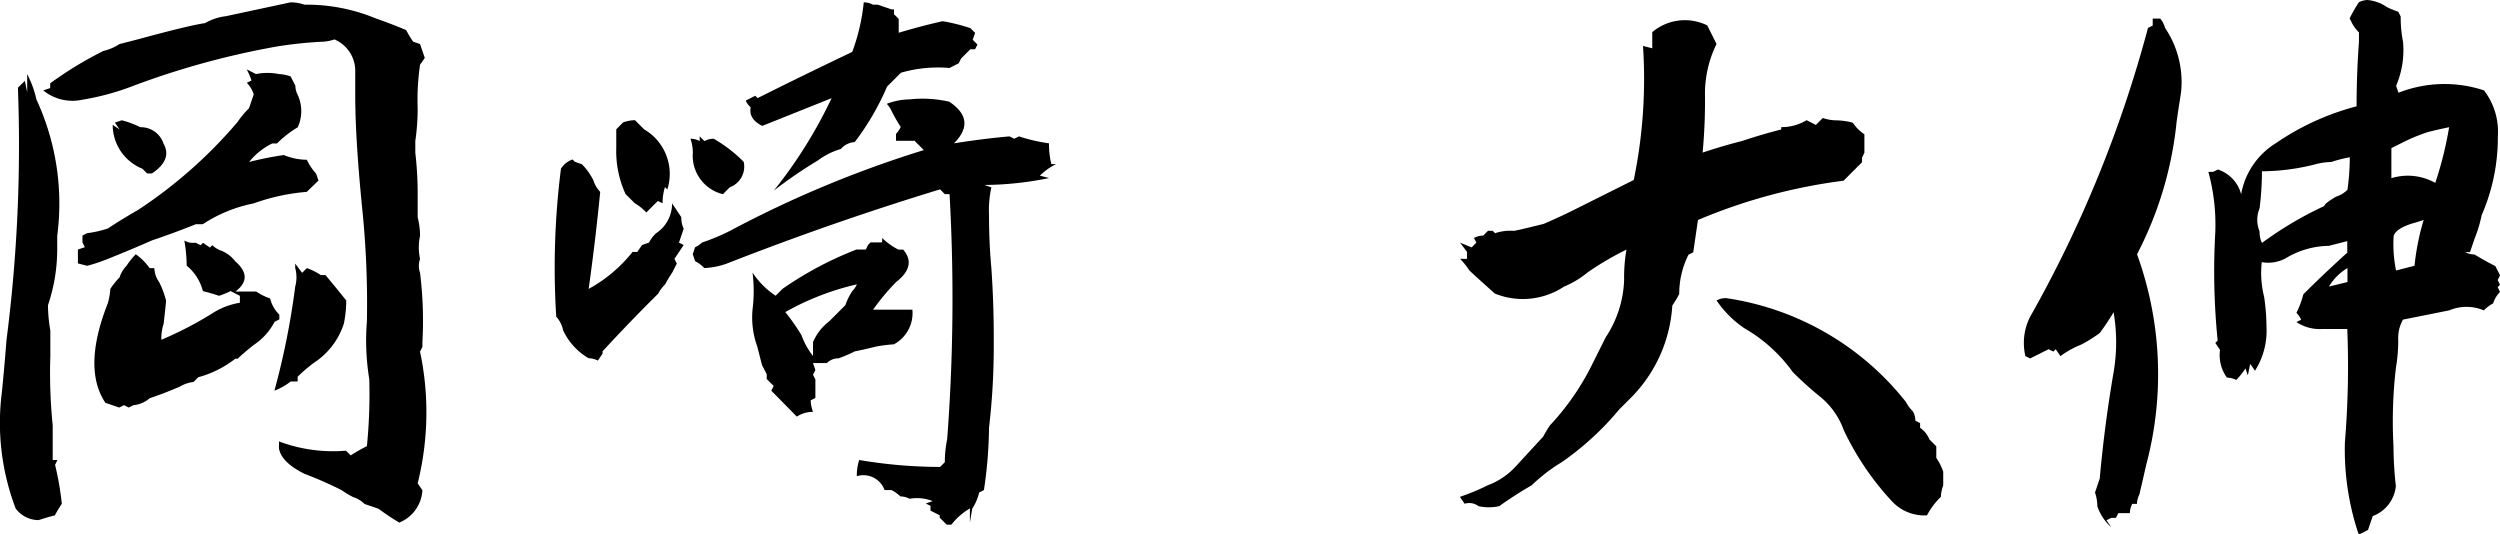
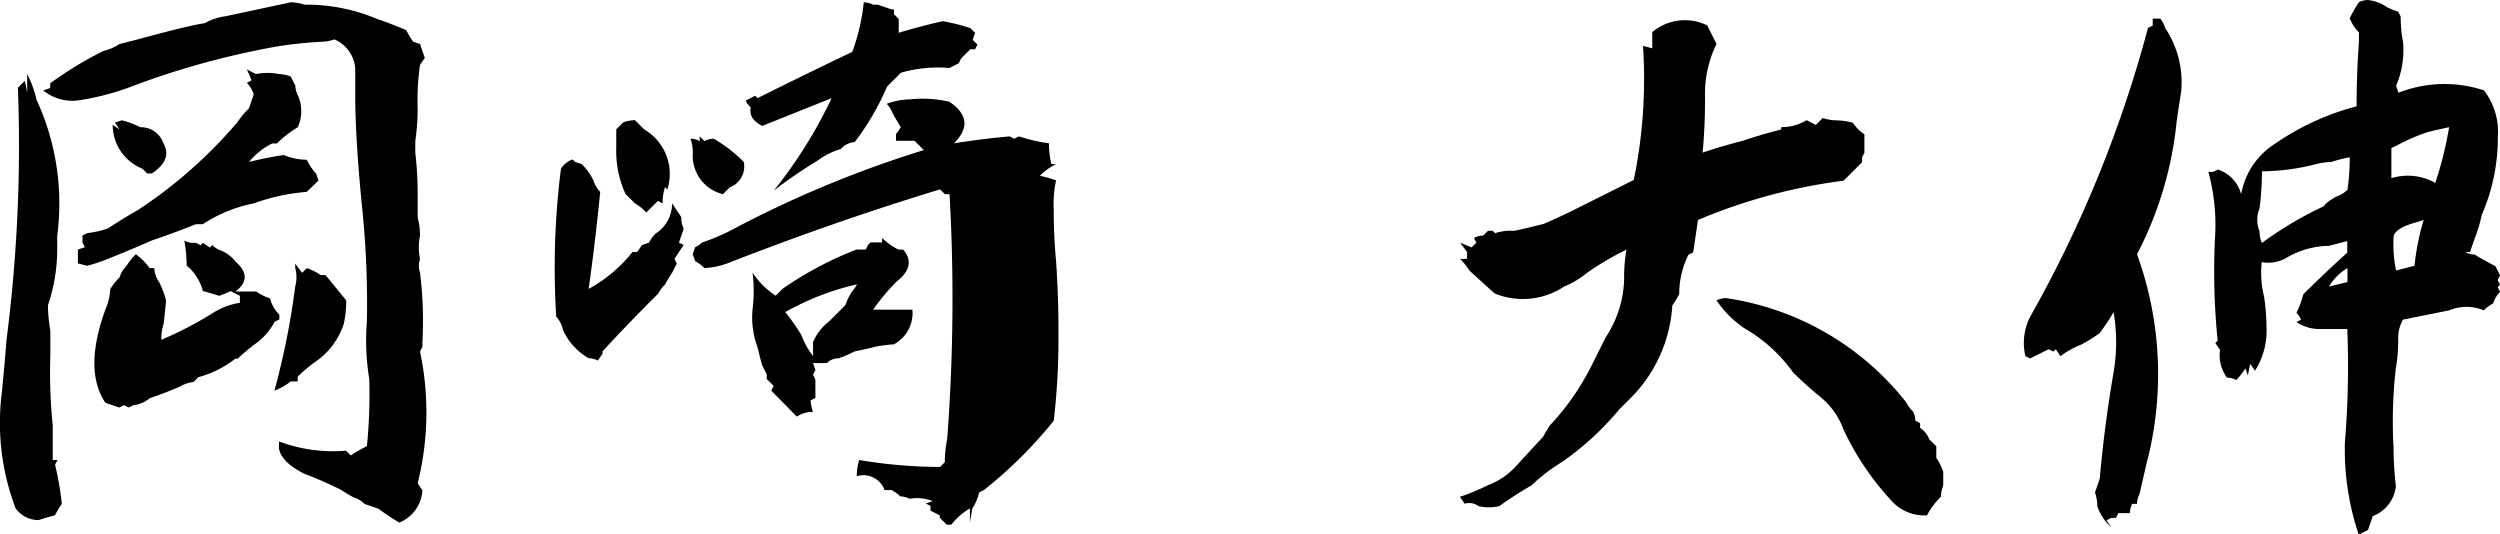
<svg xmlns="http://www.w3.org/2000/svg" width="105.64" height="22.559" viewBox="0 0 105.64 22.559">
-   <path id="パス_3343" data-name="パス 3343" d="M13.184-19.824l2.734-.586a1.843,1.843,0,0,1,.586.1,7.608,7.608,0,0,1,3.027.586q.586.2,1.27.488a4.777,4.777,0,0,0,.293.488l.293.1.2.586-.2.293a10.308,10.308,0,0,0-.1,1.855,9.656,9.656,0,0,1-.1,1.367v.488a15.069,15.069,0,0,1,.1,1.66v1.074a3.211,3.211,0,0,1,.1.781,2.37,2.37,0,0,0,0,.977.9.9,0,0,0,0,.586,16.278,16.278,0,0,1,.1,2.93v.2l-.1.2a12.383,12.383,0,0,1-.1,5.566l.2.293a1.568,1.568,0,0,1-.977,1.367,10.29,10.29,0,0,1-.879-.586l-.586-.2a1.226,1.226,0,0,0-.488-.293A4.777,4.777,0,0,1,18.066.2,16.265,16.265,0,0,0,16.5-.488q-.977-.488-1.074-1.074v-.293a6.5,6.5,0,0,0,2.832.391l.2.2a6.385,6.385,0,0,1,.684-.391,22.228,22.228,0,0,0,.1-2.832,10.1,10.1,0,0,1-.1-2.441,39.305,39.305,0,0,0-.2-4.785q-.293-2.93-.293-4.785v-1.074a1.444,1.444,0,0,0-.879-1.27,1.843,1.843,0,0,1-.586.1,17.891,17.891,0,0,0-1.855.2,34.381,34.381,0,0,0-6.055,1.66,10.775,10.775,0,0,1-2.148.586,1.955,1.955,0,0,1-1.66-.391l.293-.1v-.2a15.668,15.668,0,0,1,2.246-1.367,2.17,2.17,0,0,0,.684-.293l.781-.2q2.148-.586,2.832-.684A2.3,2.3,0,0,1,13.184-19.824Zm.879,2.246.391.2a2.466,2.466,0,0,1,.977,0,1.607,1.607,0,0,1,.488.1l.2.391a.867.867,0,0,0,.1.391,1.639,1.639,0,0,1,0,1.367,4.54,4.54,0,0,0-.879.684h-.2a2.883,2.883,0,0,0-.977.781,14.553,14.553,0,0,1,1.465-.293,2.612,2.612,0,0,0,.977.2,2.272,2.272,0,0,0,.391.586l.1.293L16.6-12.4a8.642,8.642,0,0,0-2.246.488,6.009,6.009,0,0,0-2.148.879h-.293q-.977.391-1.855.684Q9.18-9.961,8.2-9.57a6.925,6.925,0,0,1-.879.293l-.391-.1v-.586l.293-.1-.1-.2v-.293l.2-.1a4.4,4.4,0,0,0,.879-.2q.586-.391,1.27-.781a19.744,19.744,0,0,0,4.2-3.711,3.88,3.88,0,0,1,.488-.586l.2-.586a1.226,1.226,0,0,0-.293-.488l.2-.1A3.789,3.789,0,0,0,14.063-17.578Zm-9.277.2a4.351,4.351,0,0,1,.391,1.074,10.463,10.463,0,0,1,.879,5.762v.586a7.373,7.373,0,0,1-.391,2.344,6.575,6.575,0,0,0,.1,1.074v1.074a22.027,22.027,0,0,0,.1,2.93v1.465h.2l-.1.2A12.567,12.567,0,0,1,6.25.781a4.777,4.777,0,0,0-.293.488q-.391.1-.684.2A1.2,1.2,0,0,1,4.3.977a10.138,10.138,0,0,1-.586-4.883q.1-.977.2-2.246A64.444,64.444,0,0,0,4.395-16.8l.293-.293.1.488Zm4,1.953a3.817,3.817,0,0,1,.781.293,1,1,0,0,1,.977.684q.391.684-.488,1.27h-.2l-.2-.2A2,2,0,0,1,8.4-15.234l.293.2-.2-.293Zm2.637,5.078a.749.749,0,0,0,.293.1h.2l.2.1.1-.1.293.2.1-.1a1.136,1.136,0,0,0,.293.2,1.428,1.428,0,0,1,.684.488q.781.684,0,1.27h.879a2.465,2.465,0,0,0,.586.293,1.449,1.449,0,0,0,.391.684v.2l-.2.1a2.608,2.608,0,0,1-.879.977q-.488.391-.684.586h-.1a4.4,4.4,0,0,1-1.562.781l-.2.2a1.5,1.5,0,0,0-.586.2q-.684.293-1.27.488a1.205,1.205,0,0,1-.684.293l-.2.1-.2-.1-.2.1-.586-.2q-.977-1.465.1-4.2A2.671,2.671,0,0,0,8.3-8.3a3.2,3.2,0,0,1,.391-.488,1.226,1.226,0,0,1,.293-.488,3.2,3.2,0,0,1,.391-.488,2.486,2.486,0,0,1,.586.586h.2a1.05,1.05,0,0,0,.2.586,3.817,3.817,0,0,1,.293.781q0,.1-.1.977a2.164,2.164,0,0,0-.1.684A15.341,15.341,0,0,0,12.7-7.324a3.072,3.072,0,0,1,1.074-.391v-.293l-.391-.2a3.789,3.789,0,0,1-.488.2q-.293-.1-.684-.2a2.052,2.052,0,0,0-.684-1.074A6.575,6.575,0,0,0,11.426-10.352Zm4.688.977.293.391.2-.2a2.465,2.465,0,0,1,.586.293h.2q.488.586.879,1.074a4.968,4.968,0,0,1-.1.977,3.114,3.114,0,0,1-1.27,1.66,6.375,6.375,0,0,0-.684.586v.2h-.293A2.54,2.54,0,0,1,15.234-4,32.375,32.375,0,0,0,16.113-8.4a1.492,1.492,0,0,0,0-.781ZM40.137-20.41a.867.867,0,0,1,.391.1h.2l.586.2h.1v.2l.2.2v.586q.977-.293,1.855-.488a7.712,7.712,0,0,1,1.172.293l.2.2-.1.293.2.2-.1.2h-.2l-.391.391-.1.2-.391.2a5.631,5.631,0,0,0-2.051.2l-.586.586a10.938,10.938,0,0,1-1.367,2.344.844.844,0,0,0-.586.293,3.045,3.045,0,0,0-.977.488,19.423,19.423,0,0,0-1.855,1.27,19.631,19.631,0,0,0,2.441-3.906l-2.93,1.172q-.586-.293-.488-.781-.2-.2-.2-.293l.391-.2.1.1q1.953-.977,4-1.953A8.489,8.489,0,0,0,40.137-20.41Zm1.953,4.1a5.015,5.015,0,0,1,1.66.1q1.172.781.2,1.758,1.27-.2,2.344-.293l.2.1.2-.1a7.256,7.256,0,0,0,1.27.293,3.631,3.631,0,0,0,.1.879h.2a2.607,2.607,0,0,0-.684.488l.391.1a13.99,13.99,0,0,1-2.734.293l.293.1a4.473,4.473,0,0,0-.1,1.172q0,1.172.1,2.246.1,1.465.1,2.93v.391a29.24,29.24,0,0,1-.2,3.418A18.65,18.65,0,0,1,45.215.2l-.2.1a2.17,2.17,0,0,1-.293.684l-.1.586V.977a2.687,2.687,0,0,0-.781.684h-.2l-.293-.293v-.1l-.391-.2v-.2l-.2-.1.293-.1a1.782,1.782,0,0,0-.977-.1.867.867,0,0,0-.391-.1A1.53,1.53,0,0,0,41.309.2h-.293a.949.949,0,0,0-1.172-.586,2.164,2.164,0,0,1,.1-.684,20.78,20.78,0,0,0,3.418.293l.2-.2a4.968,4.968,0,0,1,.1-.977,78.472,78.472,0,0,0,.1-10.352h-.2l-.2-.2q-4.492,1.367-8.984,3.125a3.213,3.213,0,0,1-.977.2,1.53,1.53,0,0,0-.391-.293l-.1-.293.1-.293a1.136,1.136,0,0,0,.293-.2,8.949,8.949,0,0,0,1.172-.488,46.577,46.577,0,0,1,8.2-3.418l-.391-.391H41.5v-.293a1.136,1.136,0,0,0,.2-.293,6.385,6.385,0,0,1-.391-.684,1.136,1.136,0,0,0-.2-.293A2.784,2.784,0,0,1,42.09-16.309Zm-11.621.879.391.391a2.177,2.177,0,0,1,.977,2.539l-.1-.1a2.164,2.164,0,0,0-.1.684l-.2-.1-.488.488a2.1,2.1,0,0,0-.488-.391l-.391-.391a4.348,4.348,0,0,1-.391-1.953v-.781l.293-.293A1.607,1.607,0,0,1,30.469-15.43Zm2.734.684.2.2a.867.867,0,0,1,.391-.1,6.01,6.01,0,0,1,1.27.977.929.929,0,0,1-.586,1.074l-.293.293a1.668,1.668,0,0,1-1.27-1.758,1.843,1.843,0,0,0-.1-.586.867.867,0,0,1,.391.1Zm-5.371.977.1.1.293.1a2.607,2.607,0,0,1,.488.684A1.226,1.226,0,0,0,29-12.4q-.2,2.051-.488,4.1a6.1,6.1,0,0,0,1.855-1.562h.2l.2-.293.293-.1a1.53,1.53,0,0,1,.293-.391,1.5,1.5,0,0,0,.684-1.27l.391.586a1.087,1.087,0,0,0,.1.488l-.2.586.2.1-.391.586.1.2-.2.391a4.777,4.777,0,0,0-.293.488,1.53,1.53,0,0,0-.293.391Q30.273-6.934,29.1-5.664v.1l-.2.293a.867.867,0,0,0-.391-.1,2.691,2.691,0,0,1-1.074-1.172,1.238,1.238,0,0,0-.293-.586,33.1,33.1,0,0,1,.2-6.25A.941.941,0,0,1,27.832-13.77Zm13.086,3.32a2.607,2.607,0,0,0,.684.488h.2q.586.684-.293,1.367a9.3,9.3,0,0,0-.977,1.172h1.66a1.5,1.5,0,0,1-.781,1.465,5.992,5.992,0,0,0-.781.1q-.391.1-.879.2a5.358,5.358,0,0,1-.684.293.662.662,0,0,0-.488.2h-.586l.1.293-.1.2.1.2v.781l-.2.1a1.607,1.607,0,0,0,.1.488,1.2,1.2,0,0,0-.684.2L36.23-4l.1-.2-.293-.293v-.2l-.2-.391-.2-.781a3.629,3.629,0,0,1-.2-1.562,6.25,6.25,0,0,0,0-1.562,3.453,3.453,0,0,0,.977.977l.293-.293a14.932,14.932,0,0,1,3.125-1.66h.391l.1-.2.1-.1h.488ZM39.648-8.2a1.136,1.136,0,0,0,.2-.293,11.264,11.264,0,0,0-3.027,1.172,8.886,8.886,0,0,1,.684.977,3.166,3.166,0,0,0,.488.879v-.586a2.161,2.161,0,0,1,.684-.879l.684-.684A2.465,2.465,0,0,1,39.648-8.2Zm36.133-11.23.391.781a4.736,4.736,0,0,0-.488,2.148,23.454,23.454,0,0,1-.1,2.441q.879-.293,1.66-.488.879-.293,1.66-.488v-.1a2.049,2.049,0,0,0,1.074-.293l.391.2.293-.293a1.843,1.843,0,0,0,.586.1,2.869,2.869,0,0,1,.684.1,1.744,1.744,0,0,0,.488.488v.781l-.1.2v.2l-.781.781a23.338,23.338,0,0,0-6.152,1.66l-.2,1.367-.2.1a3.663,3.663,0,0,0-.391,1.66,4.777,4.777,0,0,1-.293.488,6.048,6.048,0,0,1-1.758,3.906l-.488.488A12.145,12.145,0,0,1,69.629-.977,7.166,7.166,0,0,0,68.359,0a16.085,16.085,0,0,0-1.367.879,2,2,0,0,1-.879,0,.646.646,0,0,0-.586-.1l-.2-.293A8.949,8.949,0,0,0,66.5,0a3.075,3.075,0,0,0,1.172-.781q1.074-1.172,1.172-1.27a4.777,4.777,0,0,1,.293-.488A10.632,10.632,0,0,0,70.9-5.078l.586-1.172a4.67,4.67,0,0,0,.781-2.441,6.7,6.7,0,0,1,.1-1.27,12.453,12.453,0,0,0-1.66.977,3.886,3.886,0,0,1-.977.586,3.154,3.154,0,0,1-2.93.293q-.977-.879-1.074-.977a3.2,3.2,0,0,0-.391-.488h.293v-.293l-.293-.391.488.2.2-.2-.1-.2a.867.867,0,0,1,.391-.1l.2-.2h.2l.1.1a2.031,2.031,0,0,1,.781-.1q.1,0,1.27-.293.684-.293,1.27-.586l2.539-1.27a21.127,21.127,0,0,0,.391-5.664l.391.1v-.684A2.137,2.137,0,0,1,75.781-19.434Zm8.4,15.918a1.53,1.53,0,0,0,.293.391.867.867,0,0,1,.1.391l.2.1v.2a1.057,1.057,0,0,1,.391.488l.293.293v.488a2.465,2.465,0,0,1,.293.586V0a1.607,1.607,0,0,0-.1.488,3.061,3.061,0,0,0-.586.781A1.868,1.868,0,0,1,83.594.684a11.829,11.829,0,0,1-2.051-3.027,3.2,3.2,0,0,0-1.074-1.465q-.586-.488-1.074-.977a6.506,6.506,0,0,0-2.051-1.855,4.462,4.462,0,0,1-1.172-1.172.867.867,0,0,1,.391-.1A11.86,11.86,0,0,1,84.18-3.516Zm19.531-16.992a1.67,1.67,0,0,1,.781.293,3.789,3.789,0,0,0,.488.2l.1.2a5.487,5.487,0,0,0,.1,1.074,3.828,3.828,0,0,1-.293,1.855l.1.293a5.315,5.315,0,0,1,3.613-.1,2.864,2.864,0,0,1,.586,1.953,8.193,8.193,0,0,1-.684,3.32,5.567,5.567,0,0,1-.293.977l-.2.586h-.2a.867.867,0,0,0,.391.1q.488.293.879.488l.2.391-.1.2.1.2-.1.1.1.2a1.226,1.226,0,0,0-.293.488,1.53,1.53,0,0,0-.391.293,1.887,1.887,0,0,0-1.465,0l-1.953.391a1.6,1.6,0,0,0-.2.879,7.117,7.117,0,0,1-.1,1.172,19.573,19.573,0,0,0-.1,3.32,15.069,15.069,0,0,0,.1,1.66,1.513,1.513,0,0,1-.977,1.27l-.2.586-.391.2a11.223,11.223,0,0,1-.586-3.906,38.872,38.872,0,0,0,.1-4.785h-1.074a1.754,1.754,0,0,1-1.074-.293l.2-.1a1.136,1.136,0,0,0-.2-.293,3.816,3.816,0,0,0,.293-.781q.879-.879,1.855-1.758v-.488l-.781.2a3.592,3.592,0,0,0-1.758.488,1.533,1.533,0,0,1-1.074.2,4.151,4.151,0,0,0,.1,1.465,9.015,9.015,0,0,1,.1,1.27,3.136,3.136,0,0,1-.488,1.855l-.2-.293-.1.488-.1-.293a3.2,3.2,0,0,1-.391.488.867.867,0,0,0-.391-.1,1.6,1.6,0,0,1-.293-1.172l-.2-.293.1-.1a29.14,29.14,0,0,1-.1-4.59,8.451,8.451,0,0,0-.293-2.539h.2l.2-.1A1.492,1.492,0,0,1,98.34-12.3,3.183,3.183,0,0,1,99.8-14.453a10.868,10.868,0,0,1,3.418-1.562q0-1.367.1-2.734v-.391a1.53,1.53,0,0,1-.293-.391l-.1-.2a6.385,6.385,0,0,1,.391-.684A.867.867,0,0,1,103.711-20.508Zm-8.789.781a1.06,1.06,0,0,1,.2.391A4.1,4.1,0,0,1,95.8-16.6q-.2,1.27-.2,1.367a15.454,15.454,0,0,1-1.66,5.469,14.844,14.844,0,0,1,.391,8.887q-.2.879-.293,1.27a.867.867,0,0,0-.1.391h-.2a.867.867,0,0,0-.1.391h-.488l-.1.2h-.2l-.2.1.2.293a2.054,2.054,0,0,1-.586-.879,1.843,1.843,0,0,0-.1-.586l.2-.586q.2-2.246.586-4.492a7.53,7.53,0,0,0,0-2.539,10.291,10.291,0,0,1-.586.879,5.987,5.987,0,0,1-.781.488,3.821,3.821,0,0,0-.879.488l-.2-.293-.1.1-.2-.1-.781.391-.2-.1a2.429,2.429,0,0,1,.2-1.66,51.861,51.861,0,0,0,4.98-12.207l.2-.1v-.293Zm12.207,4.59q-.488.1-.879.2a7.578,7.578,0,0,0-.977.391l-.586.293v1.27a2.361,2.361,0,0,1,1.855.2A15.424,15.424,0,0,0,107.129-15.137Zm-4.2,1.27a5.852,5.852,0,0,0-.781.2,2.869,2.869,0,0,0-.684.1,9.259,9.259,0,0,1-2.246.293,12.586,12.586,0,0,1-.1,1.563,1.27,1.27,0,0,0,0,.977,1.087,1.087,0,0,0,.1.488,15.235,15.235,0,0,1,2.637-1.562q0-.1.488-.391a1.226,1.226,0,0,0,.488-.293A9.656,9.656,0,0,0,102.93-13.867Zm2.539,2.832q-.586.2-.684.488a5.568,5.568,0,0,0,.1,1.465l.781-.2a10.38,10.38,0,0,1,.391-1.953Q106.152-11.23,105.469-11.035Zm-2.637,2.441V-9.18a2.244,2.244,0,0,0-.781.781Z" transform="translate(-3.638 20.508)" />
+   <path id="パス_3343" data-name="パス 3343" d="M13.184-19.824l2.734-.586a1.843,1.843,0,0,1,.586.1,7.608,7.608,0,0,1,3.027.586q.586.2,1.27.488a4.777,4.777,0,0,0,.293.488l.293.1.2.586-.2.293a10.308,10.308,0,0,0-.1,1.855,9.656,9.656,0,0,1-.1,1.367v.488a15.069,15.069,0,0,1,.1,1.66v1.074a3.211,3.211,0,0,1,.1.781,2.37,2.37,0,0,0,0,.977.9.9,0,0,0,0,.586,16.278,16.278,0,0,1,.1,2.93v.2l-.1.2a12.383,12.383,0,0,1-.1,5.566l.2.293a1.568,1.568,0,0,1-.977,1.367,10.29,10.29,0,0,1-.879-.586l-.586-.2a1.226,1.226,0,0,0-.488-.293A4.777,4.777,0,0,1,18.066.2,16.265,16.265,0,0,0,16.5-.488q-.977-.488-1.074-1.074v-.293a6.5,6.5,0,0,0,2.832.391l.2.2a6.385,6.385,0,0,1,.684-.391,22.228,22.228,0,0,0,.1-2.832,10.1,10.1,0,0,1-.1-2.441,39.305,39.305,0,0,0-.2-4.785q-.293-2.93-.293-4.785v-1.074a1.444,1.444,0,0,0-.879-1.27,1.843,1.843,0,0,1-.586.1,17.891,17.891,0,0,0-1.855.2,34.381,34.381,0,0,0-6.055,1.66,10.775,10.775,0,0,1-2.148.586,1.955,1.955,0,0,1-1.66-.391l.293-.1v-.2a15.668,15.668,0,0,1,2.246-1.367,2.17,2.17,0,0,0,.684-.293l.781-.2q2.148-.586,2.832-.684A2.3,2.3,0,0,1,13.184-19.824Zm.879,2.246.391.2a2.466,2.466,0,0,1,.977,0,1.607,1.607,0,0,1,.488.1l.2.391a.867.867,0,0,0,.1.391,1.639,1.639,0,0,1,0,1.367,4.54,4.54,0,0,0-.879.684h-.2a2.883,2.883,0,0,0-.977.781,14.553,14.553,0,0,1,1.465-.293,2.612,2.612,0,0,0,.977.2,2.272,2.272,0,0,0,.391.586l.1.293L16.6-12.4a8.642,8.642,0,0,0-2.246.488,6.009,6.009,0,0,0-2.148.879h-.293q-.977.391-1.855.684Q9.18-9.961,8.2-9.57a6.925,6.925,0,0,1-.879.293l-.391-.1v-.586l.293-.1-.1-.2v-.293l.2-.1a4.4,4.4,0,0,0,.879-.2q.586-.391,1.27-.781a19.744,19.744,0,0,0,4.2-3.711,3.88,3.88,0,0,1,.488-.586l.2-.586a1.226,1.226,0,0,0-.293-.488l.2-.1A3.789,3.789,0,0,0,14.063-17.578Zm-9.277.2a4.351,4.351,0,0,1,.391,1.074,10.463,10.463,0,0,1,.879,5.762v.586a7.373,7.373,0,0,1-.391,2.344,6.575,6.575,0,0,0,.1,1.074v1.074a22.027,22.027,0,0,0,.1,2.93v1.465h.2l-.1.2A12.567,12.567,0,0,1,6.25.781a4.777,4.777,0,0,0-.293.488q-.391.1-.684.2A1.2,1.2,0,0,1,4.3.977a10.138,10.138,0,0,1-.586-4.883q.1-.977.2-2.246A64.444,64.444,0,0,0,4.395-16.8l.293-.293.1.488Zm4,1.953a3.817,3.817,0,0,1,.781.293,1,1,0,0,1,.977.684q.391.684-.488,1.27h-.2l-.2-.2A2,2,0,0,1,8.4-15.234l.293.2-.2-.293Zm2.637,5.078a.749.749,0,0,0,.293.1h.2l.2.1.1-.1.293.2.1-.1a1.136,1.136,0,0,0,.293.2,1.428,1.428,0,0,1,.684.488q.781.684,0,1.27h.879a2.465,2.465,0,0,0,.586.293,1.449,1.449,0,0,0,.391.684v.2l-.2.1a2.608,2.608,0,0,1-.879.977q-.488.391-.684.586h-.1a4.4,4.4,0,0,1-1.562.781l-.2.2a1.5,1.5,0,0,0-.586.2q-.684.293-1.27.488a1.205,1.205,0,0,1-.684.293l-.2.1-.2-.1-.2.1-.586-.2q-.977-1.465.1-4.2A2.671,2.671,0,0,0,8.3-8.3a3.2,3.2,0,0,1,.391-.488,1.226,1.226,0,0,1,.293-.488,3.2,3.2,0,0,1,.391-.488,2.486,2.486,0,0,1,.586.586h.2a1.05,1.05,0,0,0,.2.586,3.817,3.817,0,0,1,.293.781q0,.1-.1.977a2.164,2.164,0,0,0-.1.684A15.341,15.341,0,0,0,12.7-7.324a3.072,3.072,0,0,1,1.074-.391v-.293l-.391-.2a3.789,3.789,0,0,1-.488.2q-.293-.1-.684-.2a2.052,2.052,0,0,0-.684-1.074A6.575,6.575,0,0,0,11.426-10.352Zm4.688.977.293.391.2-.2a2.465,2.465,0,0,1,.586.293h.2q.488.586.879,1.074a4.968,4.968,0,0,1-.1.977,3.114,3.114,0,0,1-1.27,1.66,6.375,6.375,0,0,0-.684.586v.2h-.293A2.54,2.54,0,0,1,15.234-4,32.375,32.375,0,0,0,16.113-8.4a1.492,1.492,0,0,0,0-.781ZM40.137-20.41a.867.867,0,0,1,.391.1h.2l.586.2h.1v.2l.2.2v.586q.977-.293,1.855-.488a7.712,7.712,0,0,1,1.172.293l.2.2-.1.293.2.2-.1.2h-.2l-.391.391-.1.2-.391.2a5.631,5.631,0,0,0-2.051.2l-.586.586a10.938,10.938,0,0,1-1.367,2.344.844.844,0,0,0-.586.293,3.045,3.045,0,0,0-.977.488,19.423,19.423,0,0,0-1.855,1.27,19.631,19.631,0,0,0,2.441-3.906l-2.93,1.172q-.586-.293-.488-.781-.2-.2-.2-.293l.391-.2.1.1q1.953-.977,4-1.953A8.489,8.489,0,0,0,40.137-20.41Zm1.953,4.1a5.015,5.015,0,0,1,1.66.1q1.172.781.2,1.758,1.27-.2,2.344-.293l.2.1.2-.1a7.256,7.256,0,0,0,1.27.293,3.631,3.631,0,0,0,.1.879h.2a2.607,2.607,0,0,0-.684.488l.391.1l.293.1a4.473,4.473,0,0,0-.1,1.172q0,1.172.1,2.246.1,1.465.1,2.93v.391a29.24,29.24,0,0,1-.2,3.418A18.65,18.65,0,0,1,45.215.2l-.2.1a2.17,2.17,0,0,1-.293.684l-.1.586V.977a2.687,2.687,0,0,0-.781.684h-.2l-.293-.293v-.1l-.391-.2v-.2l-.2-.1.293-.1a1.782,1.782,0,0,0-.977-.1.867.867,0,0,0-.391-.1A1.53,1.53,0,0,0,41.309.2h-.293a.949.949,0,0,0-1.172-.586,2.164,2.164,0,0,1,.1-.684,20.78,20.78,0,0,0,3.418.293l.2-.2a4.968,4.968,0,0,1,.1-.977,78.472,78.472,0,0,0,.1-10.352h-.2l-.2-.2q-4.492,1.367-8.984,3.125a3.213,3.213,0,0,1-.977.2,1.53,1.53,0,0,0-.391-.293l-.1-.293.1-.293a1.136,1.136,0,0,0,.293-.2,8.949,8.949,0,0,0,1.172-.488,46.577,46.577,0,0,1,8.2-3.418l-.391-.391H41.5v-.293a1.136,1.136,0,0,0,.2-.293,6.385,6.385,0,0,1-.391-.684,1.136,1.136,0,0,0-.2-.293A2.784,2.784,0,0,1,42.09-16.309Zm-11.621.879.391.391a2.177,2.177,0,0,1,.977,2.539l-.1-.1a2.164,2.164,0,0,0-.1.684l-.2-.1-.488.488a2.1,2.1,0,0,0-.488-.391l-.391-.391a4.348,4.348,0,0,1-.391-1.953v-.781l.293-.293A1.607,1.607,0,0,1,30.469-15.43Zm2.734.684.2.2a.867.867,0,0,1,.391-.1,6.01,6.01,0,0,1,1.27.977.929.929,0,0,1-.586,1.074l-.293.293a1.668,1.668,0,0,1-1.27-1.758,1.843,1.843,0,0,0-.1-.586.867.867,0,0,1,.391.1Zm-5.371.977.1.1.293.1a2.607,2.607,0,0,1,.488.684A1.226,1.226,0,0,0,29-12.4q-.2,2.051-.488,4.1a6.1,6.1,0,0,0,1.855-1.562h.2l.2-.293.293-.1a1.53,1.53,0,0,1,.293-.391,1.5,1.5,0,0,0,.684-1.27l.391.586a1.087,1.087,0,0,0,.1.488l-.2.586.2.1-.391.586.1.2-.2.391a4.777,4.777,0,0,0-.293.488,1.53,1.53,0,0,0-.293.391Q30.273-6.934,29.1-5.664v.1l-.2.293a.867.867,0,0,0-.391-.1,2.691,2.691,0,0,1-1.074-1.172,1.238,1.238,0,0,0-.293-.586,33.1,33.1,0,0,1,.2-6.25A.941.941,0,0,1,27.832-13.77Zm13.086,3.32a2.607,2.607,0,0,0,.684.488h.2q.586.684-.293,1.367a9.3,9.3,0,0,0-.977,1.172h1.66a1.5,1.5,0,0,1-.781,1.465,5.992,5.992,0,0,0-.781.1q-.391.1-.879.2a5.358,5.358,0,0,1-.684.293.662.662,0,0,0-.488.2h-.586l.1.293-.1.2.1.2v.781l-.2.1a1.607,1.607,0,0,0,.1.488,1.2,1.2,0,0,0-.684.2L36.23-4l.1-.2-.293-.293v-.2l-.2-.391-.2-.781a3.629,3.629,0,0,1-.2-1.562,6.25,6.25,0,0,0,0-1.562,3.453,3.453,0,0,0,.977.977l.293-.293a14.932,14.932,0,0,1,3.125-1.66h.391l.1-.2.1-.1h.488ZM39.648-8.2a1.136,1.136,0,0,0,.2-.293,11.264,11.264,0,0,0-3.027,1.172,8.886,8.886,0,0,1,.684.977,3.166,3.166,0,0,0,.488.879v-.586a2.161,2.161,0,0,1,.684-.879l.684-.684A2.465,2.465,0,0,1,39.648-8.2Zm36.133-11.23.391.781a4.736,4.736,0,0,0-.488,2.148,23.454,23.454,0,0,1-.1,2.441q.879-.293,1.66-.488.879-.293,1.66-.488v-.1a2.049,2.049,0,0,0,1.074-.293l.391.2.293-.293a1.843,1.843,0,0,0,.586.1,2.869,2.869,0,0,1,.684.1,1.744,1.744,0,0,0,.488.488v.781l-.1.2v.2l-.781.781a23.338,23.338,0,0,0-6.152,1.66l-.2,1.367-.2.1a3.663,3.663,0,0,0-.391,1.66,4.777,4.777,0,0,1-.293.488,6.048,6.048,0,0,1-1.758,3.906l-.488.488A12.145,12.145,0,0,1,69.629-.977,7.166,7.166,0,0,0,68.359,0a16.085,16.085,0,0,0-1.367.879,2,2,0,0,1-.879,0,.646.646,0,0,0-.586-.1l-.2-.293A8.949,8.949,0,0,0,66.5,0a3.075,3.075,0,0,0,1.172-.781q1.074-1.172,1.172-1.27a4.777,4.777,0,0,1,.293-.488A10.632,10.632,0,0,0,70.9-5.078l.586-1.172a4.67,4.67,0,0,0,.781-2.441,6.7,6.7,0,0,1,.1-1.27,12.453,12.453,0,0,0-1.66.977,3.886,3.886,0,0,1-.977.586,3.154,3.154,0,0,1-2.93.293q-.977-.879-1.074-.977a3.2,3.2,0,0,0-.391-.488h.293v-.293l-.293-.391.488.2.2-.2-.1-.2a.867.867,0,0,1,.391-.1l.2-.2h.2l.1.1a2.031,2.031,0,0,1,.781-.1q.1,0,1.27-.293.684-.293,1.27-.586l2.539-1.27a21.127,21.127,0,0,0,.391-5.664l.391.1v-.684A2.137,2.137,0,0,1,75.781-19.434Zm8.4,15.918a1.53,1.53,0,0,0,.293.391.867.867,0,0,1,.1.391l.2.1v.2a1.057,1.057,0,0,1,.391.488l.293.293v.488a2.465,2.465,0,0,1,.293.586V0a1.607,1.607,0,0,0-.1.488,3.061,3.061,0,0,0-.586.781A1.868,1.868,0,0,1,83.594.684a11.829,11.829,0,0,1-2.051-3.027,3.2,3.2,0,0,0-1.074-1.465q-.586-.488-1.074-.977a6.506,6.506,0,0,0-2.051-1.855,4.462,4.462,0,0,1-1.172-1.172.867.867,0,0,1,.391-.1A11.86,11.86,0,0,1,84.18-3.516Zm19.531-16.992a1.67,1.67,0,0,1,.781.293,3.789,3.789,0,0,0,.488.2l.1.2a5.487,5.487,0,0,0,.1,1.074,3.828,3.828,0,0,1-.293,1.855l.1.293a5.315,5.315,0,0,1,3.613-.1,2.864,2.864,0,0,1,.586,1.953,8.193,8.193,0,0,1-.684,3.32,5.567,5.567,0,0,1-.293.977l-.2.586h-.2a.867.867,0,0,0,.391.1q.488.293.879.488l.2.391-.1.2.1.2-.1.1.1.2a1.226,1.226,0,0,0-.293.488,1.53,1.53,0,0,0-.391.293,1.887,1.887,0,0,0-1.465,0l-1.953.391a1.6,1.6,0,0,0-.2.879,7.117,7.117,0,0,1-.1,1.172,19.573,19.573,0,0,0-.1,3.32,15.069,15.069,0,0,0,.1,1.66,1.513,1.513,0,0,1-.977,1.27l-.2.586-.391.2a11.223,11.223,0,0,1-.586-3.906,38.872,38.872,0,0,0,.1-4.785h-1.074a1.754,1.754,0,0,1-1.074-.293l.2-.1a1.136,1.136,0,0,0-.2-.293,3.816,3.816,0,0,0,.293-.781q.879-.879,1.855-1.758v-.488l-.781.2a3.592,3.592,0,0,0-1.758.488,1.533,1.533,0,0,1-1.074.2,4.151,4.151,0,0,0,.1,1.465,9.015,9.015,0,0,1,.1,1.27,3.136,3.136,0,0,1-.488,1.855l-.2-.293-.1.488-.1-.293a3.2,3.2,0,0,1-.391.488.867.867,0,0,0-.391-.1,1.6,1.6,0,0,1-.293-1.172l-.2-.293.1-.1a29.14,29.14,0,0,1-.1-4.59,8.451,8.451,0,0,0-.293-2.539h.2l.2-.1A1.492,1.492,0,0,1,98.34-12.3,3.183,3.183,0,0,1,99.8-14.453a10.868,10.868,0,0,1,3.418-1.562q0-1.367.1-2.734v-.391a1.53,1.53,0,0,1-.293-.391l-.1-.2a6.385,6.385,0,0,1,.391-.684A.867.867,0,0,1,103.711-20.508Zm-8.789.781a1.06,1.06,0,0,1,.2.391A4.1,4.1,0,0,1,95.8-16.6q-.2,1.27-.2,1.367a15.454,15.454,0,0,1-1.66,5.469,14.844,14.844,0,0,1,.391,8.887q-.2.879-.293,1.27a.867.867,0,0,0-.1.391h-.2a.867.867,0,0,0-.1.391h-.488l-.1.2h-.2l-.2.1.2.293a2.054,2.054,0,0,1-.586-.879,1.843,1.843,0,0,0-.1-.586l.2-.586q.2-2.246.586-4.492a7.53,7.53,0,0,0,0-2.539,10.291,10.291,0,0,1-.586.879,5.987,5.987,0,0,1-.781.488,3.821,3.821,0,0,0-.879.488l-.2-.293-.1.1-.2-.1-.781.391-.2-.1a2.429,2.429,0,0,1,.2-1.66,51.861,51.861,0,0,0,4.98-12.207l.2-.1v-.293Zm12.207,4.59q-.488.1-.879.2a7.578,7.578,0,0,0-.977.391l-.586.293v1.27a2.361,2.361,0,0,1,1.855.2A15.424,15.424,0,0,0,107.129-15.137Zm-4.2,1.27a5.852,5.852,0,0,0-.781.2,2.869,2.869,0,0,0-.684.1,9.259,9.259,0,0,1-2.246.293,12.586,12.586,0,0,1-.1,1.563,1.27,1.27,0,0,0,0,.977,1.087,1.087,0,0,0,.1.488,15.235,15.235,0,0,1,2.637-1.562q0-.1.488-.391a1.226,1.226,0,0,0,.488-.293A9.656,9.656,0,0,0,102.93-13.867Zm2.539,2.832q-.586.2-.684.488a5.568,5.568,0,0,0,.1,1.465l.781-.2a10.38,10.38,0,0,1,.391-1.953Q106.152-11.23,105.469-11.035Zm-2.637,2.441V-9.18a2.244,2.244,0,0,0-.781.781Z" transform="translate(-3.638 20.508)" />
</svg>